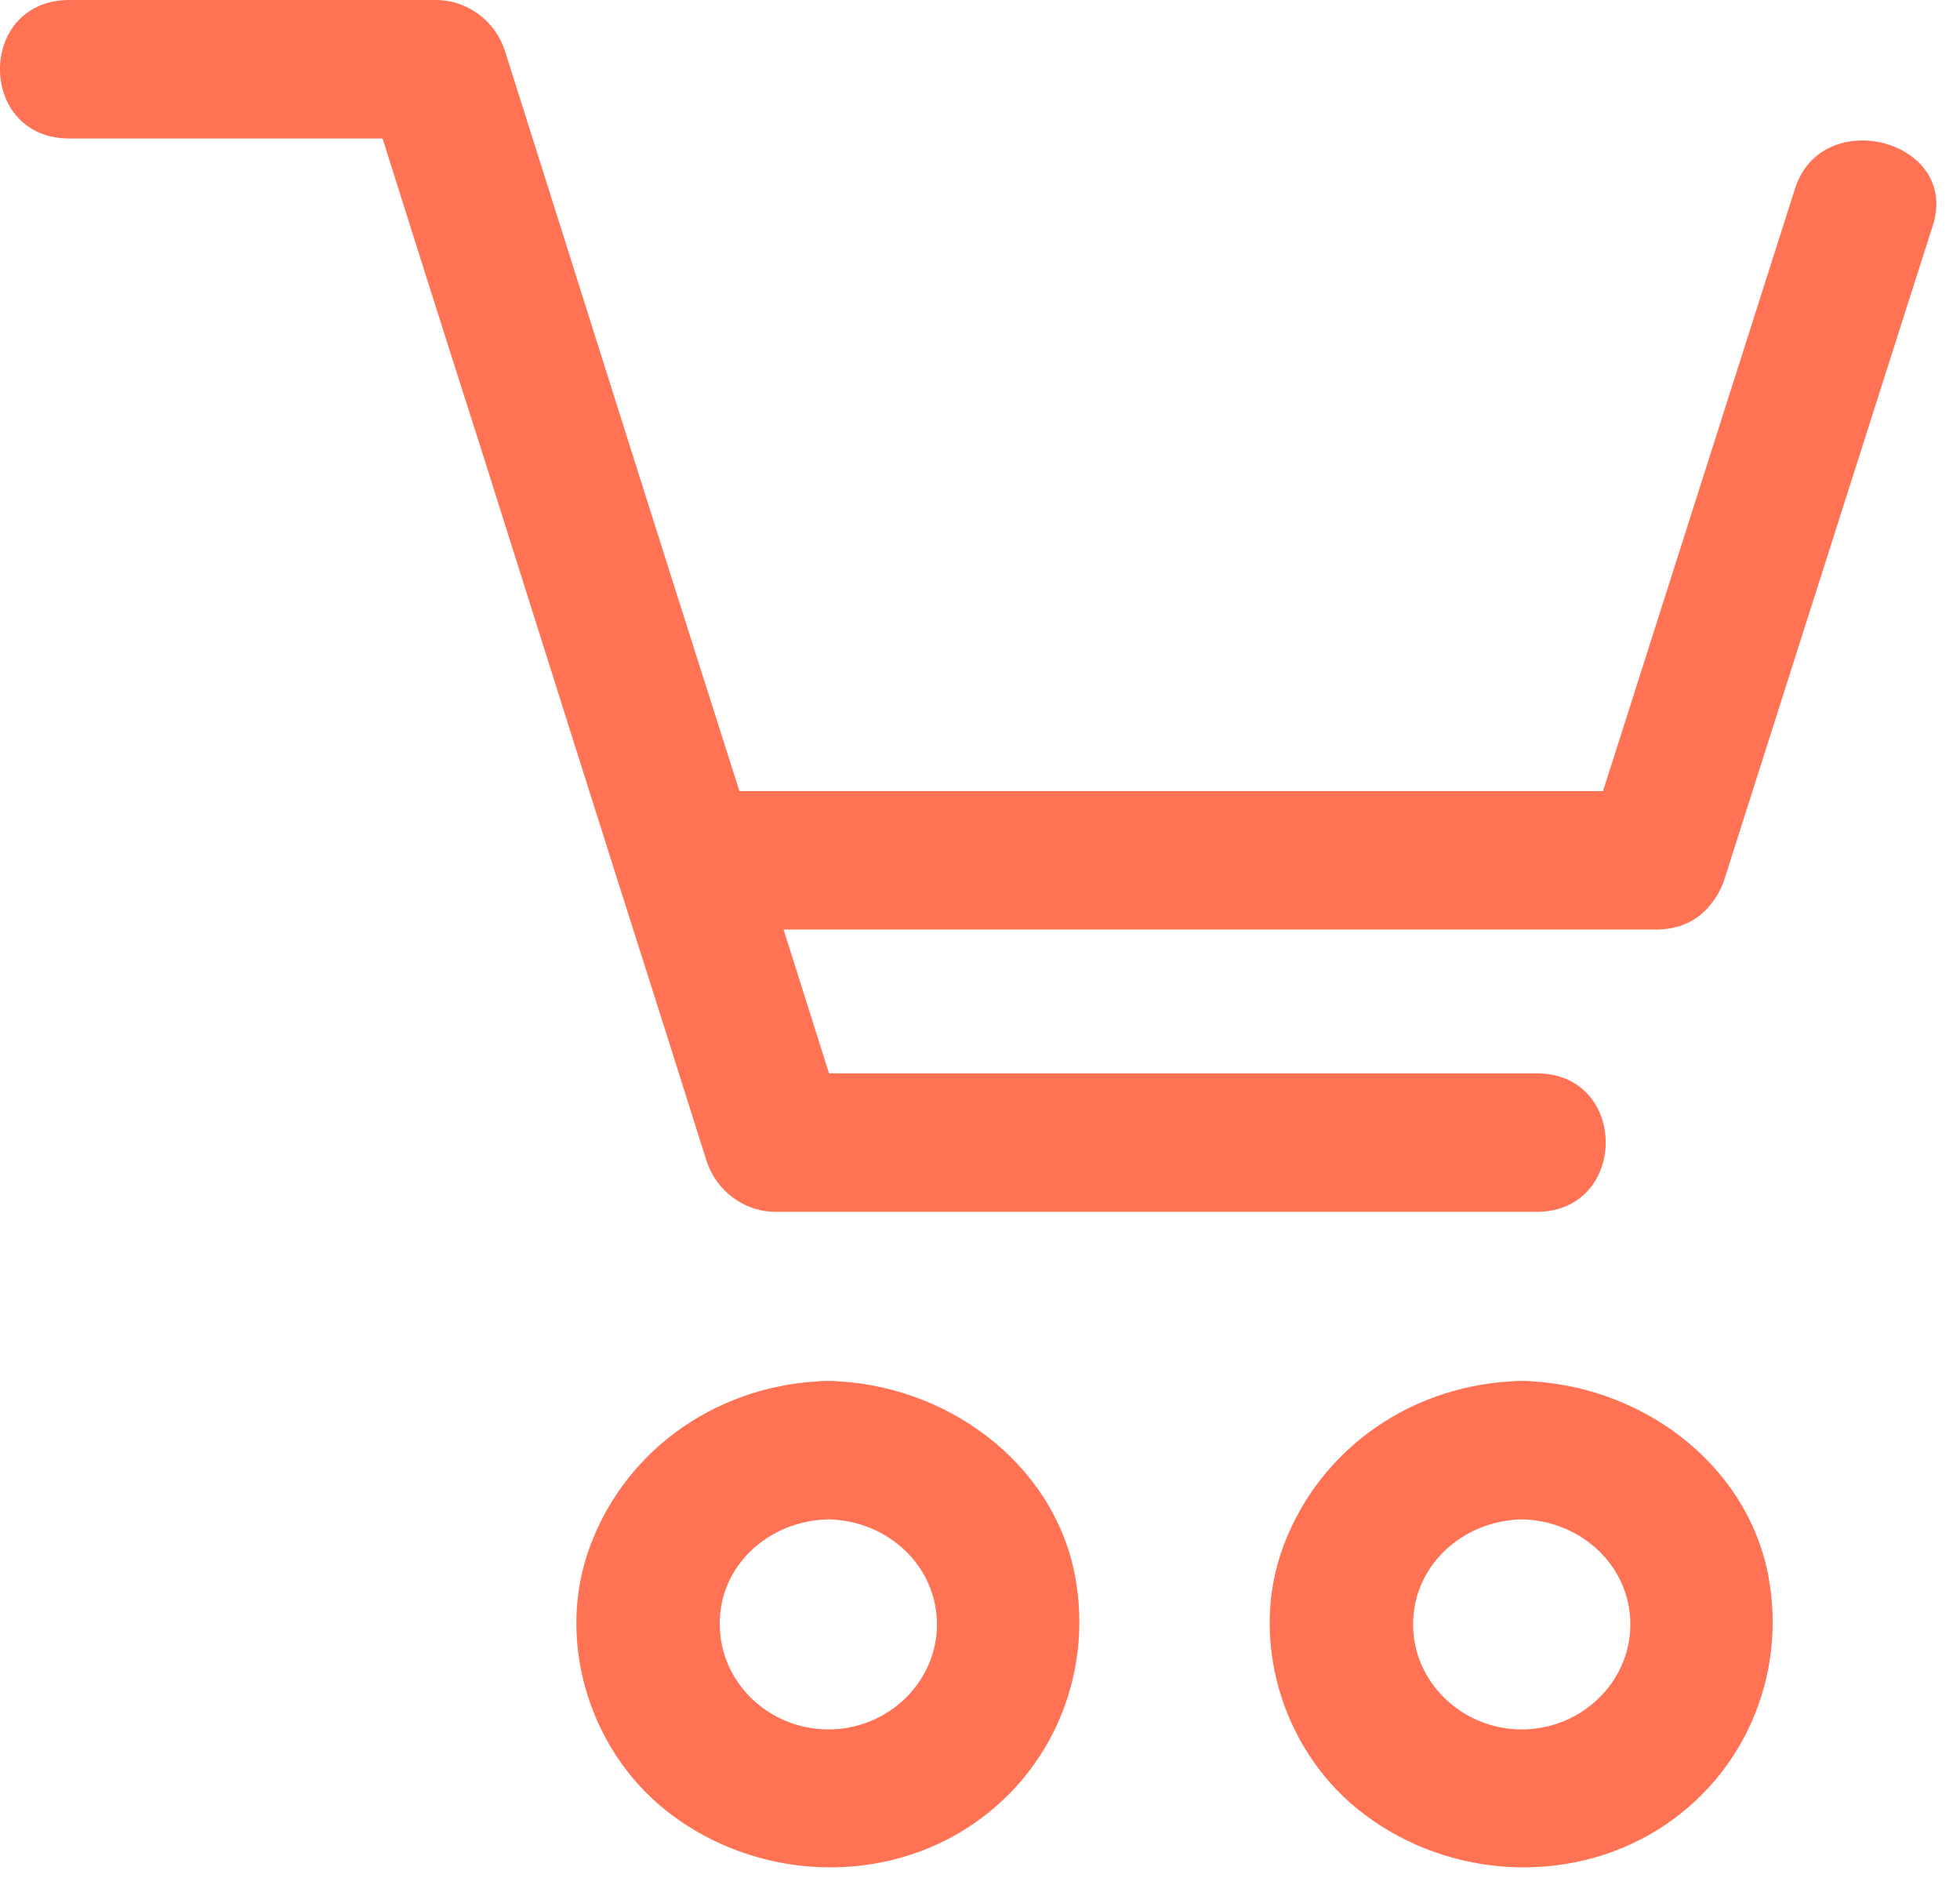
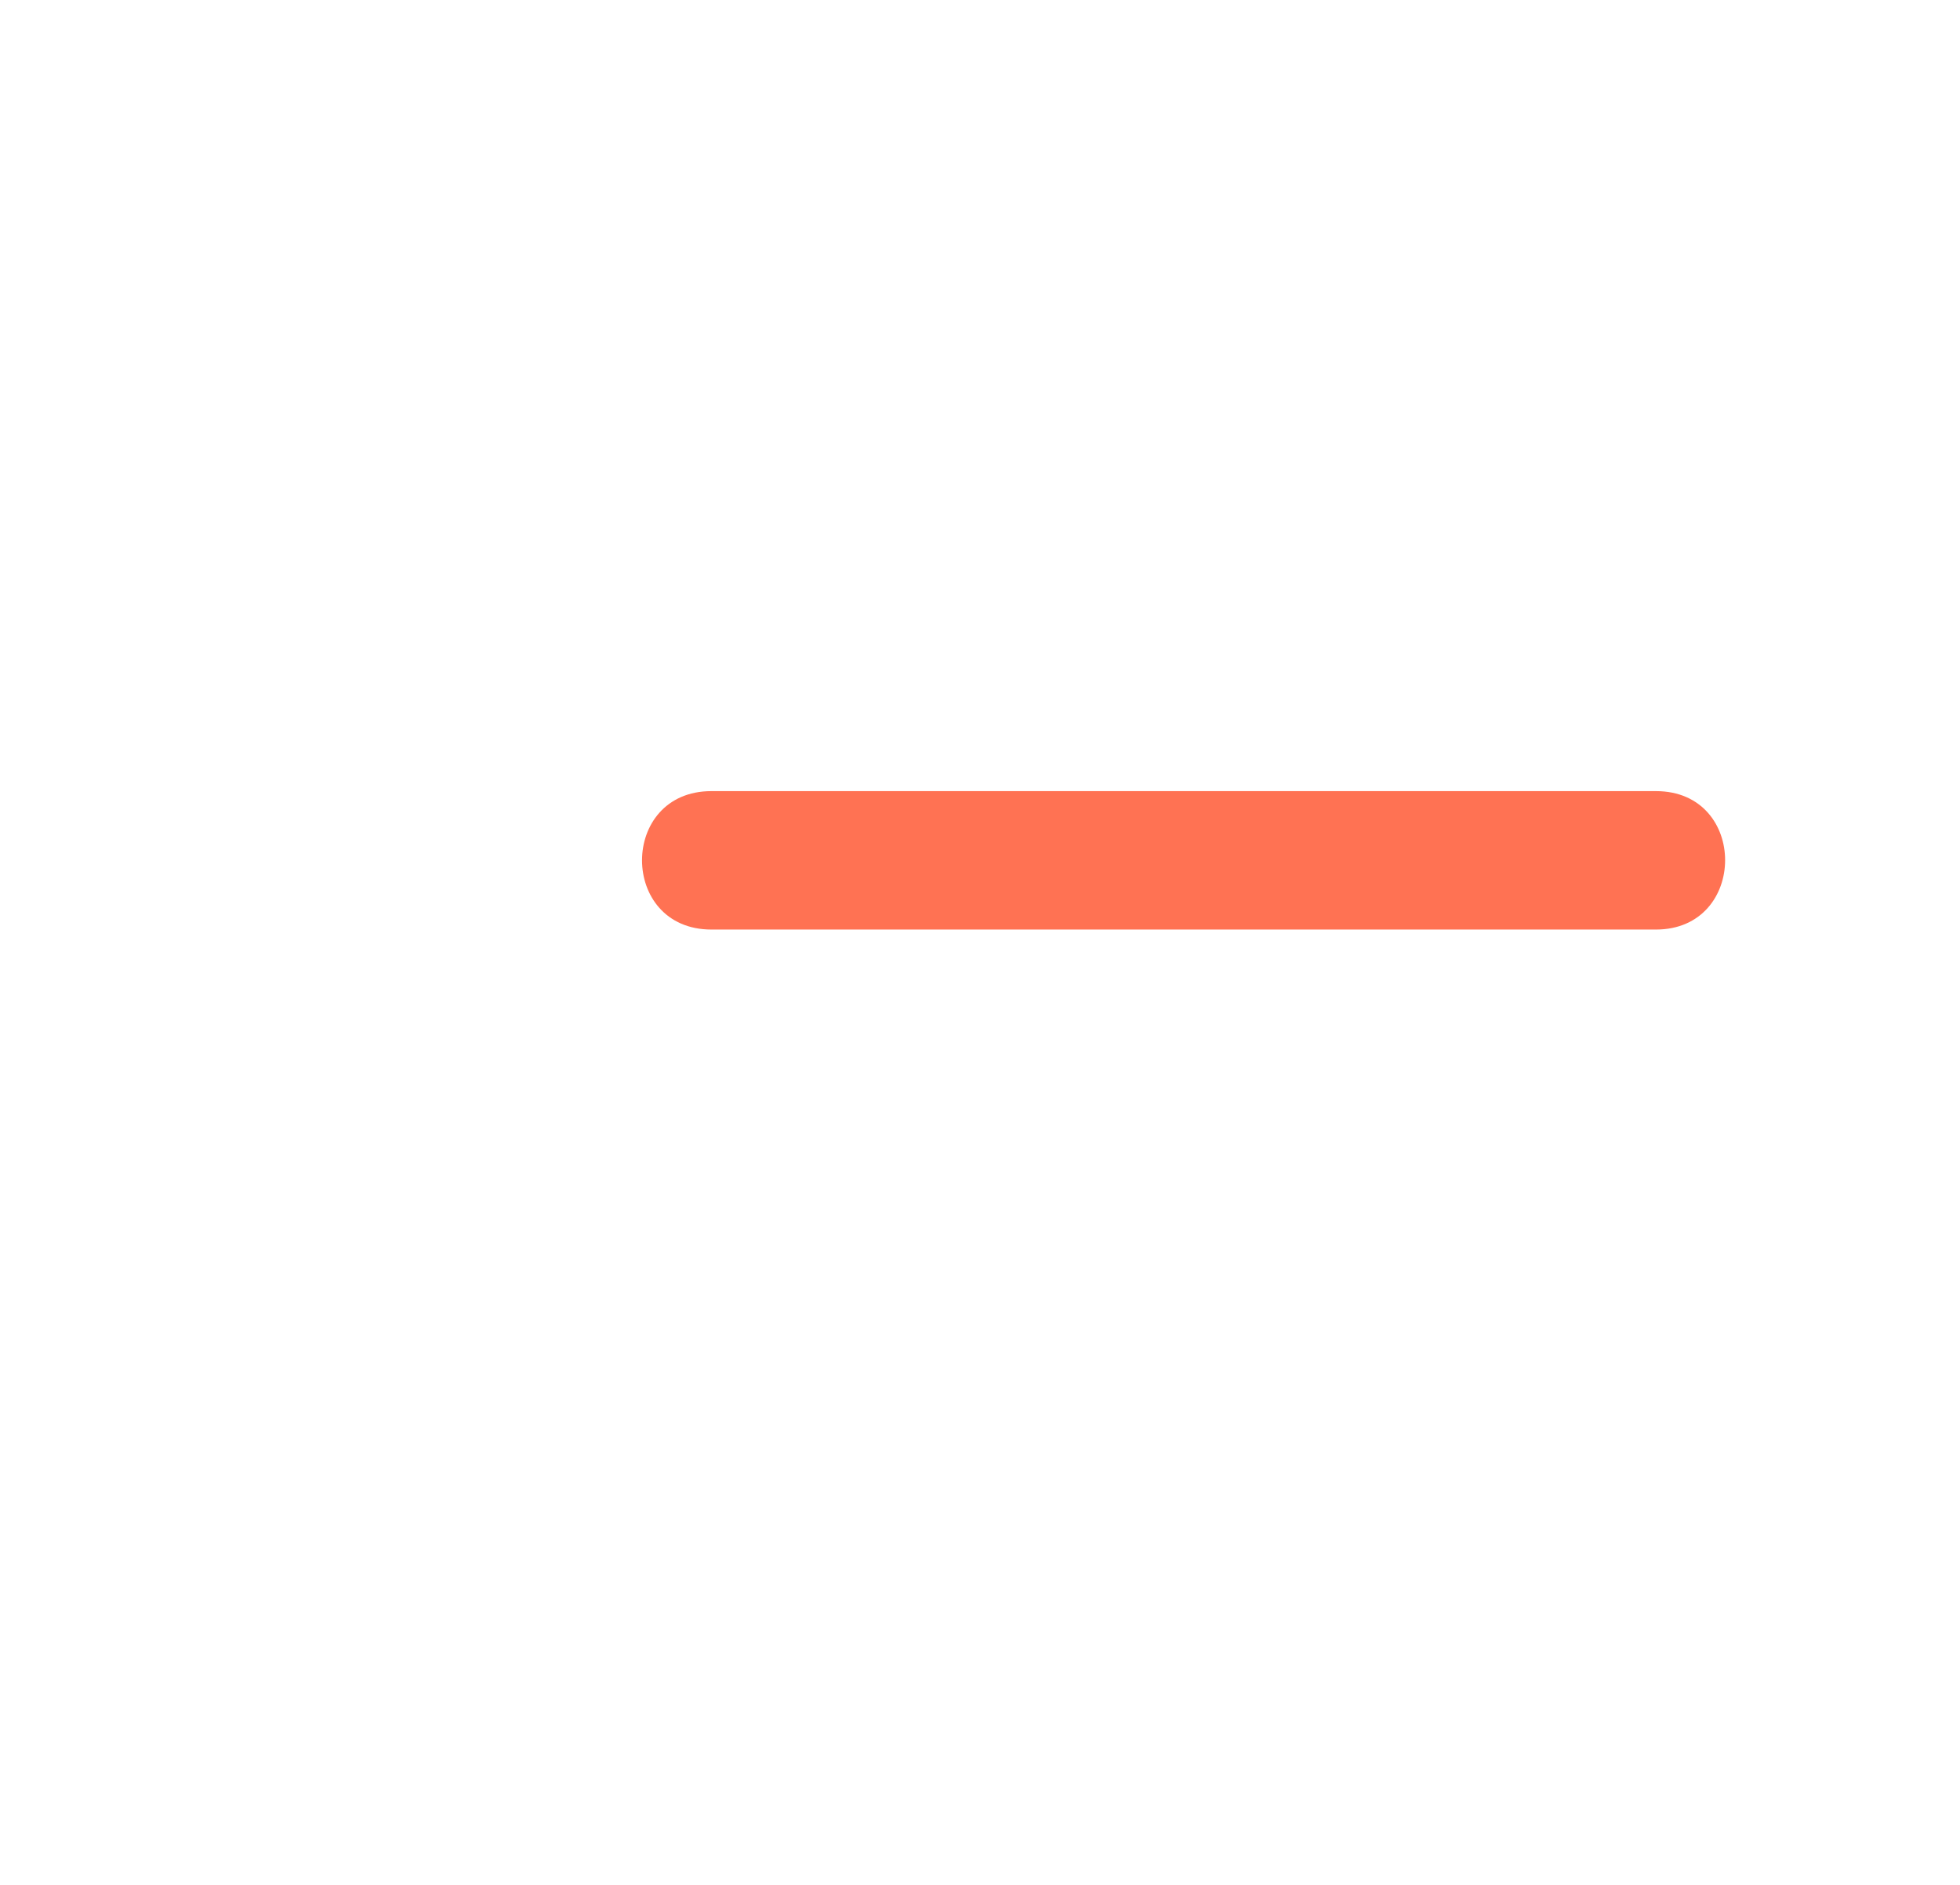
<svg xmlns="http://www.w3.org/2000/svg" width="26" height="25" viewBox="0 0 26 25" fill="none">
-   <path d="M10.989 20.152C11.78 20.168 12.429 20.772 12.429 21.545C12.429 22.311 11.78 22.938 10.989 22.938C10.197 22.938 9.548 22.311 9.548 21.545C9.54 20.765 10.197 20.168 10.989 20.152C12.208 20.13 12.216 18.293 10.989 18.316C9.556 18.346 8.321 19.196 7.831 20.497C7.372 21.714 7.791 23.168 8.812 23.995C9.889 24.867 11.448 25.028 12.675 24.339C13.917 23.635 14.519 22.242 14.258 20.887C13.965 19.387 12.532 18.346 10.989 18.316C9.762 18.293 9.762 20.13 10.989 20.152Z" fill="#FF7253" />
-   <path d="M20.186 20.152C20.978 20.168 21.627 20.772 21.627 21.545C21.627 22.311 20.978 22.938 20.186 22.938C19.395 22.938 18.745 22.311 18.745 21.545C18.745 20.765 19.402 20.168 20.186 20.152C21.405 20.13 21.413 18.293 20.186 18.316C18.753 18.346 17.519 19.196 17.028 20.497C16.569 21.714 16.988 23.168 18.009 23.995C19.086 24.867 20.645 25.028 21.872 24.339C23.115 23.635 23.716 22.242 23.455 20.887C23.162 19.387 21.73 18.346 20.186 18.316C18.967 18.293 18.967 20.13 20.186 20.152Z" fill="#FF7253" />
-   <path d="M0.92 1.837C2.543 1.837 4.157 1.837 5.78 1.837C5.471 1.615 5.17 1.385 4.862 1.163C5.368 2.771 5.875 4.37 6.389 5.977C7.197 8.534 8.004 11.09 8.819 13.646C9.001 14.228 9.191 14.817 9.373 15.399C9.5 15.789 9.864 16.073 10.291 16.073C13.244 16.073 16.196 16.073 19.148 16.073C19.56 16.073 19.972 16.073 20.383 16.073C21.602 16.073 21.61 14.236 20.383 14.236C17.431 14.236 14.479 14.236 11.526 14.236C11.115 14.236 10.703 14.236 10.291 14.236C10.6 14.458 10.901 14.687 11.21 14.909C10.703 13.302 10.197 11.702 9.682 10.095C8.867 7.539 8.059 4.982 7.252 2.426C7.07 1.845 6.88 1.255 6.698 0.674C6.571 0.283 6.207 0 5.78 0C4.157 0 2.543 0 0.92 0C-0.307 0 -0.307 1.837 0.92 1.837Z" fill="#FF7253" />
  <path d="M9.437 12.329C13.102 12.329 16.767 12.329 20.431 12.329C20.946 12.329 21.452 12.329 21.967 12.329C23.186 12.329 23.194 10.493 21.967 10.493C18.302 10.493 14.637 10.493 10.973 10.493C10.458 10.493 9.952 10.493 9.437 10.493C8.21 10.493 8.21 12.329 9.437 12.329Z" fill="#FF7253" />
-   <path d="M23.811 2.503C23.003 5.036 22.196 7.569 21.389 10.103C21.278 10.455 21.159 10.814 21.049 11.166C20.684 12.299 22.521 12.781 22.877 11.656C23.684 9.123 24.491 6.59 25.299 4.056C25.41 3.704 25.528 3.345 25.639 2.993C26.003 1.86 24.167 1.378 23.811 2.503Z" fill="#FF7253" />
</svg>